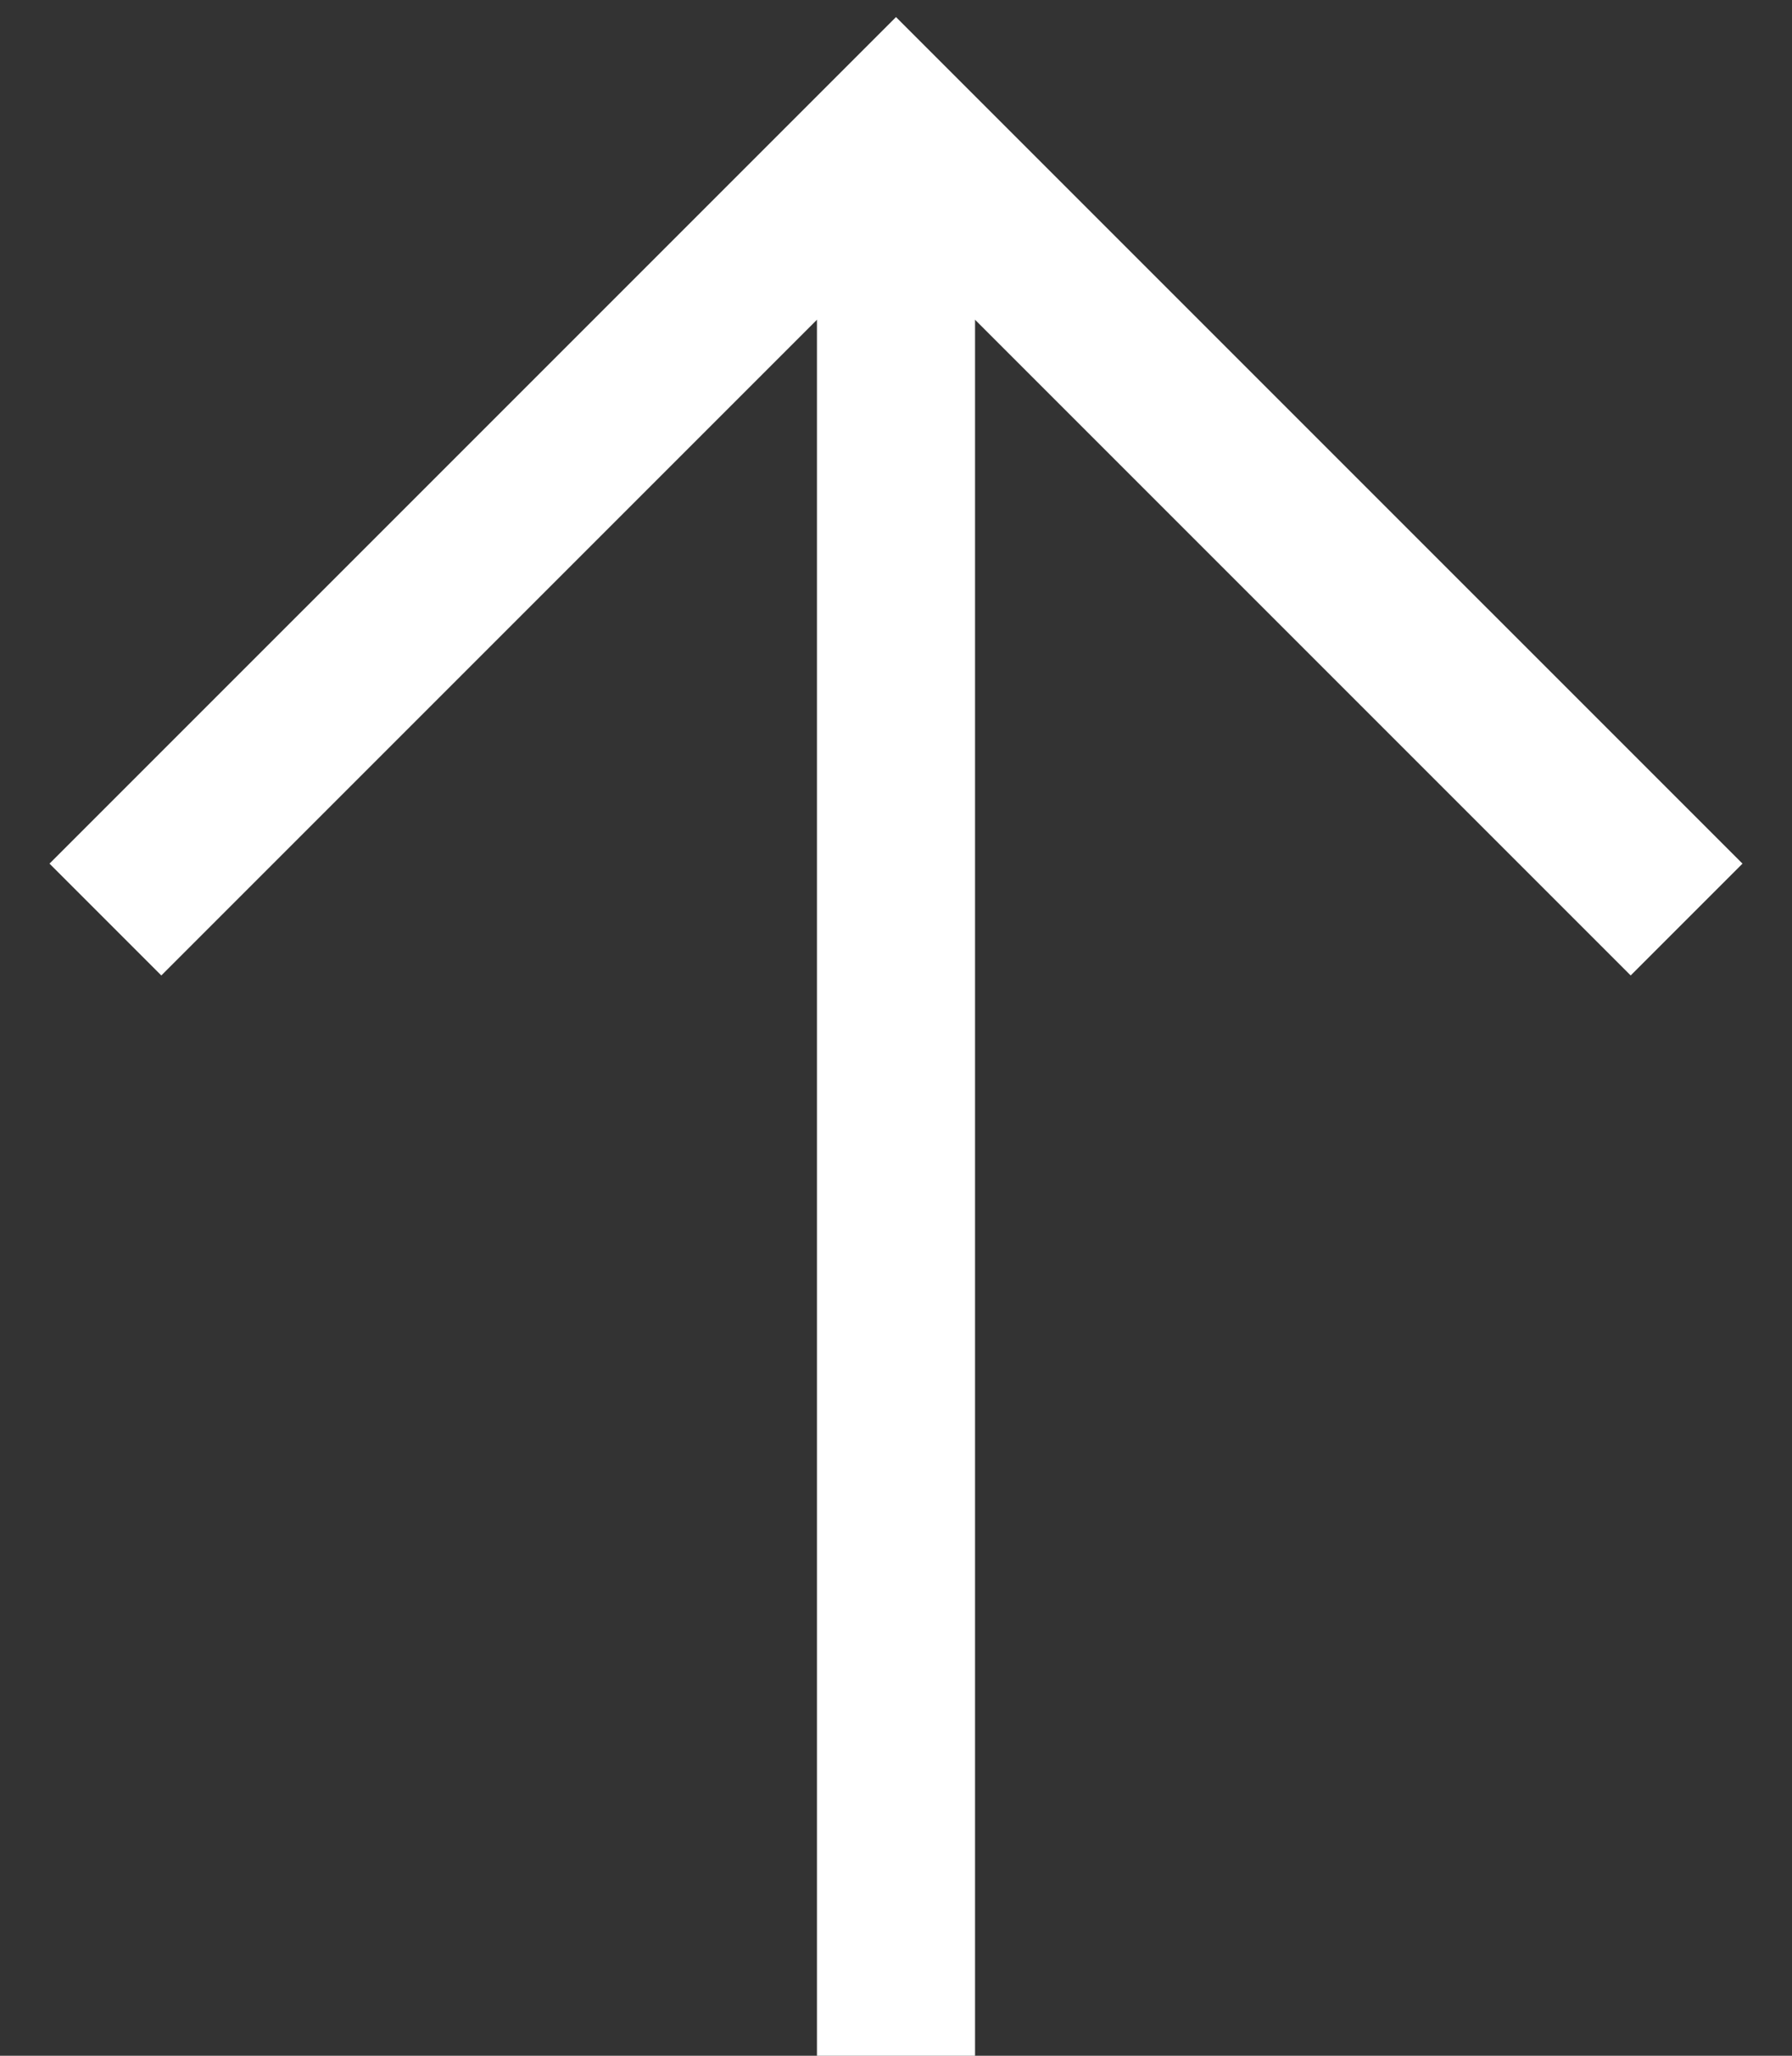
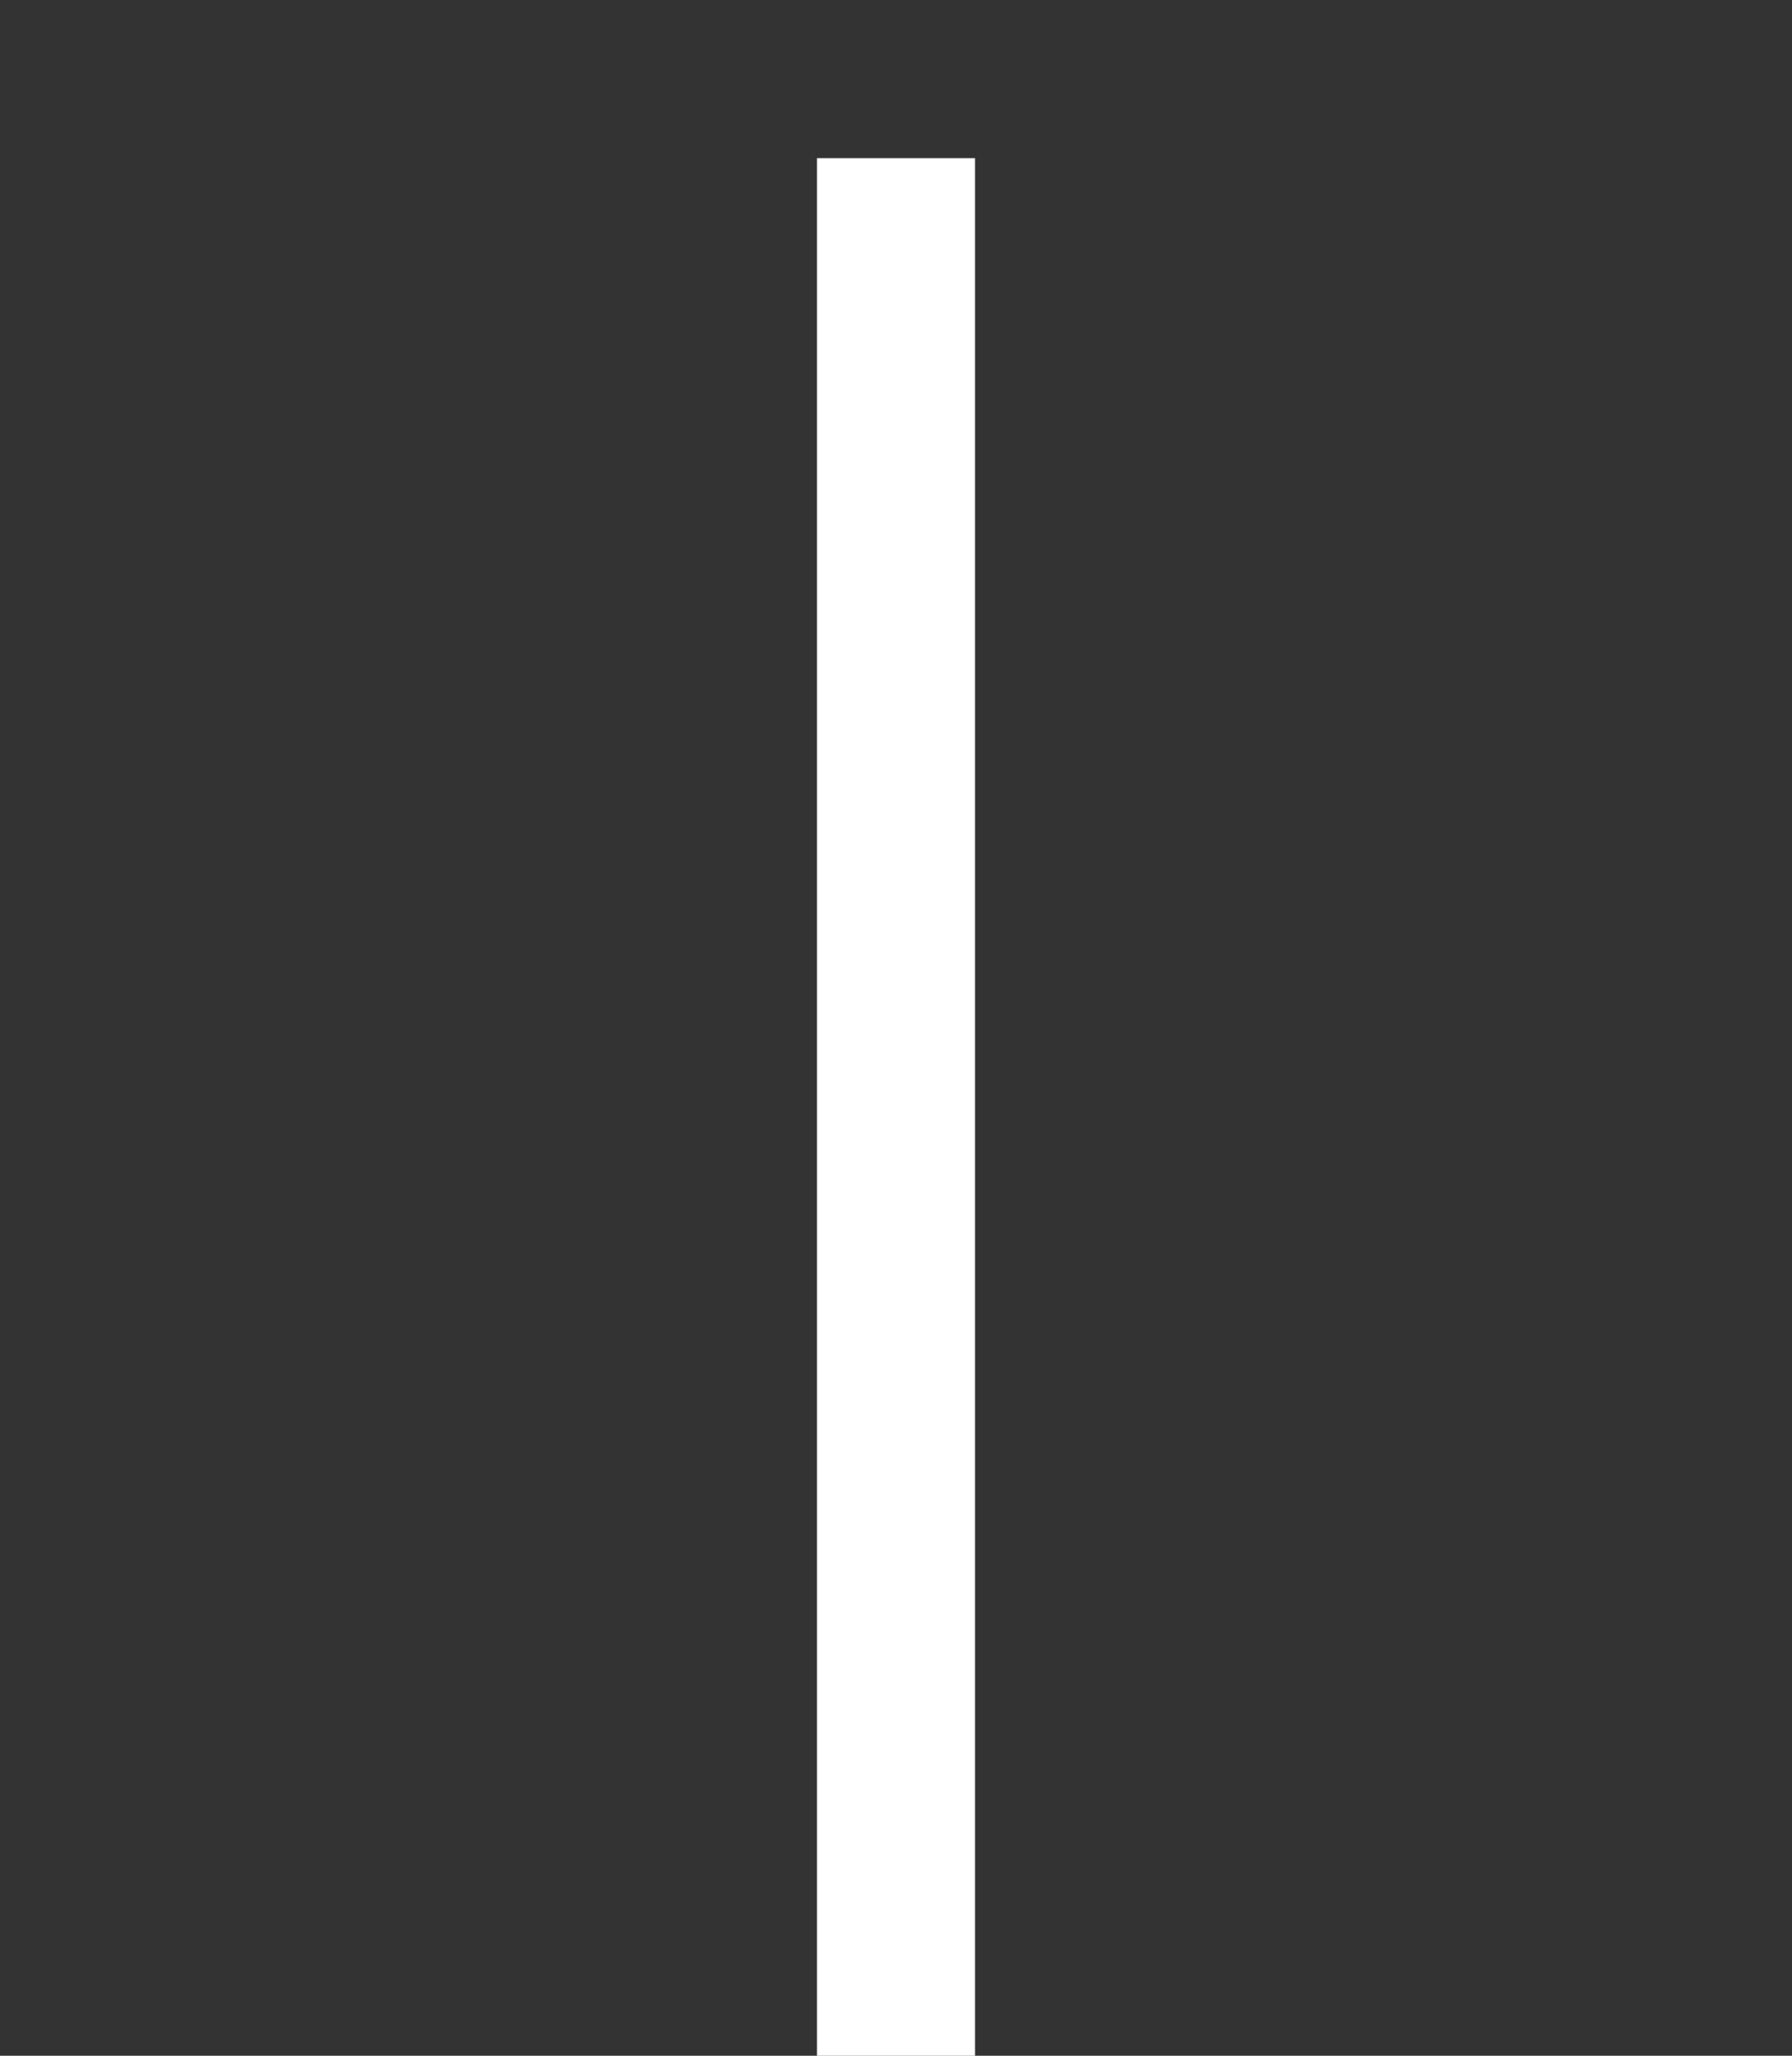
<svg xmlns="http://www.w3.org/2000/svg" width="34" height="39" viewBox="0 0 34 39" fill="none">
  <rect x="0" y="0" width="34" height="39" fill="#333333" stroke="none" />
-   <path d="M32 17.445L17 2.445L2 17.445" stroke="white" stroke-width="3" />
  <path d="M17 3L17 39" stroke="white" stroke-width="3" />
</svg>